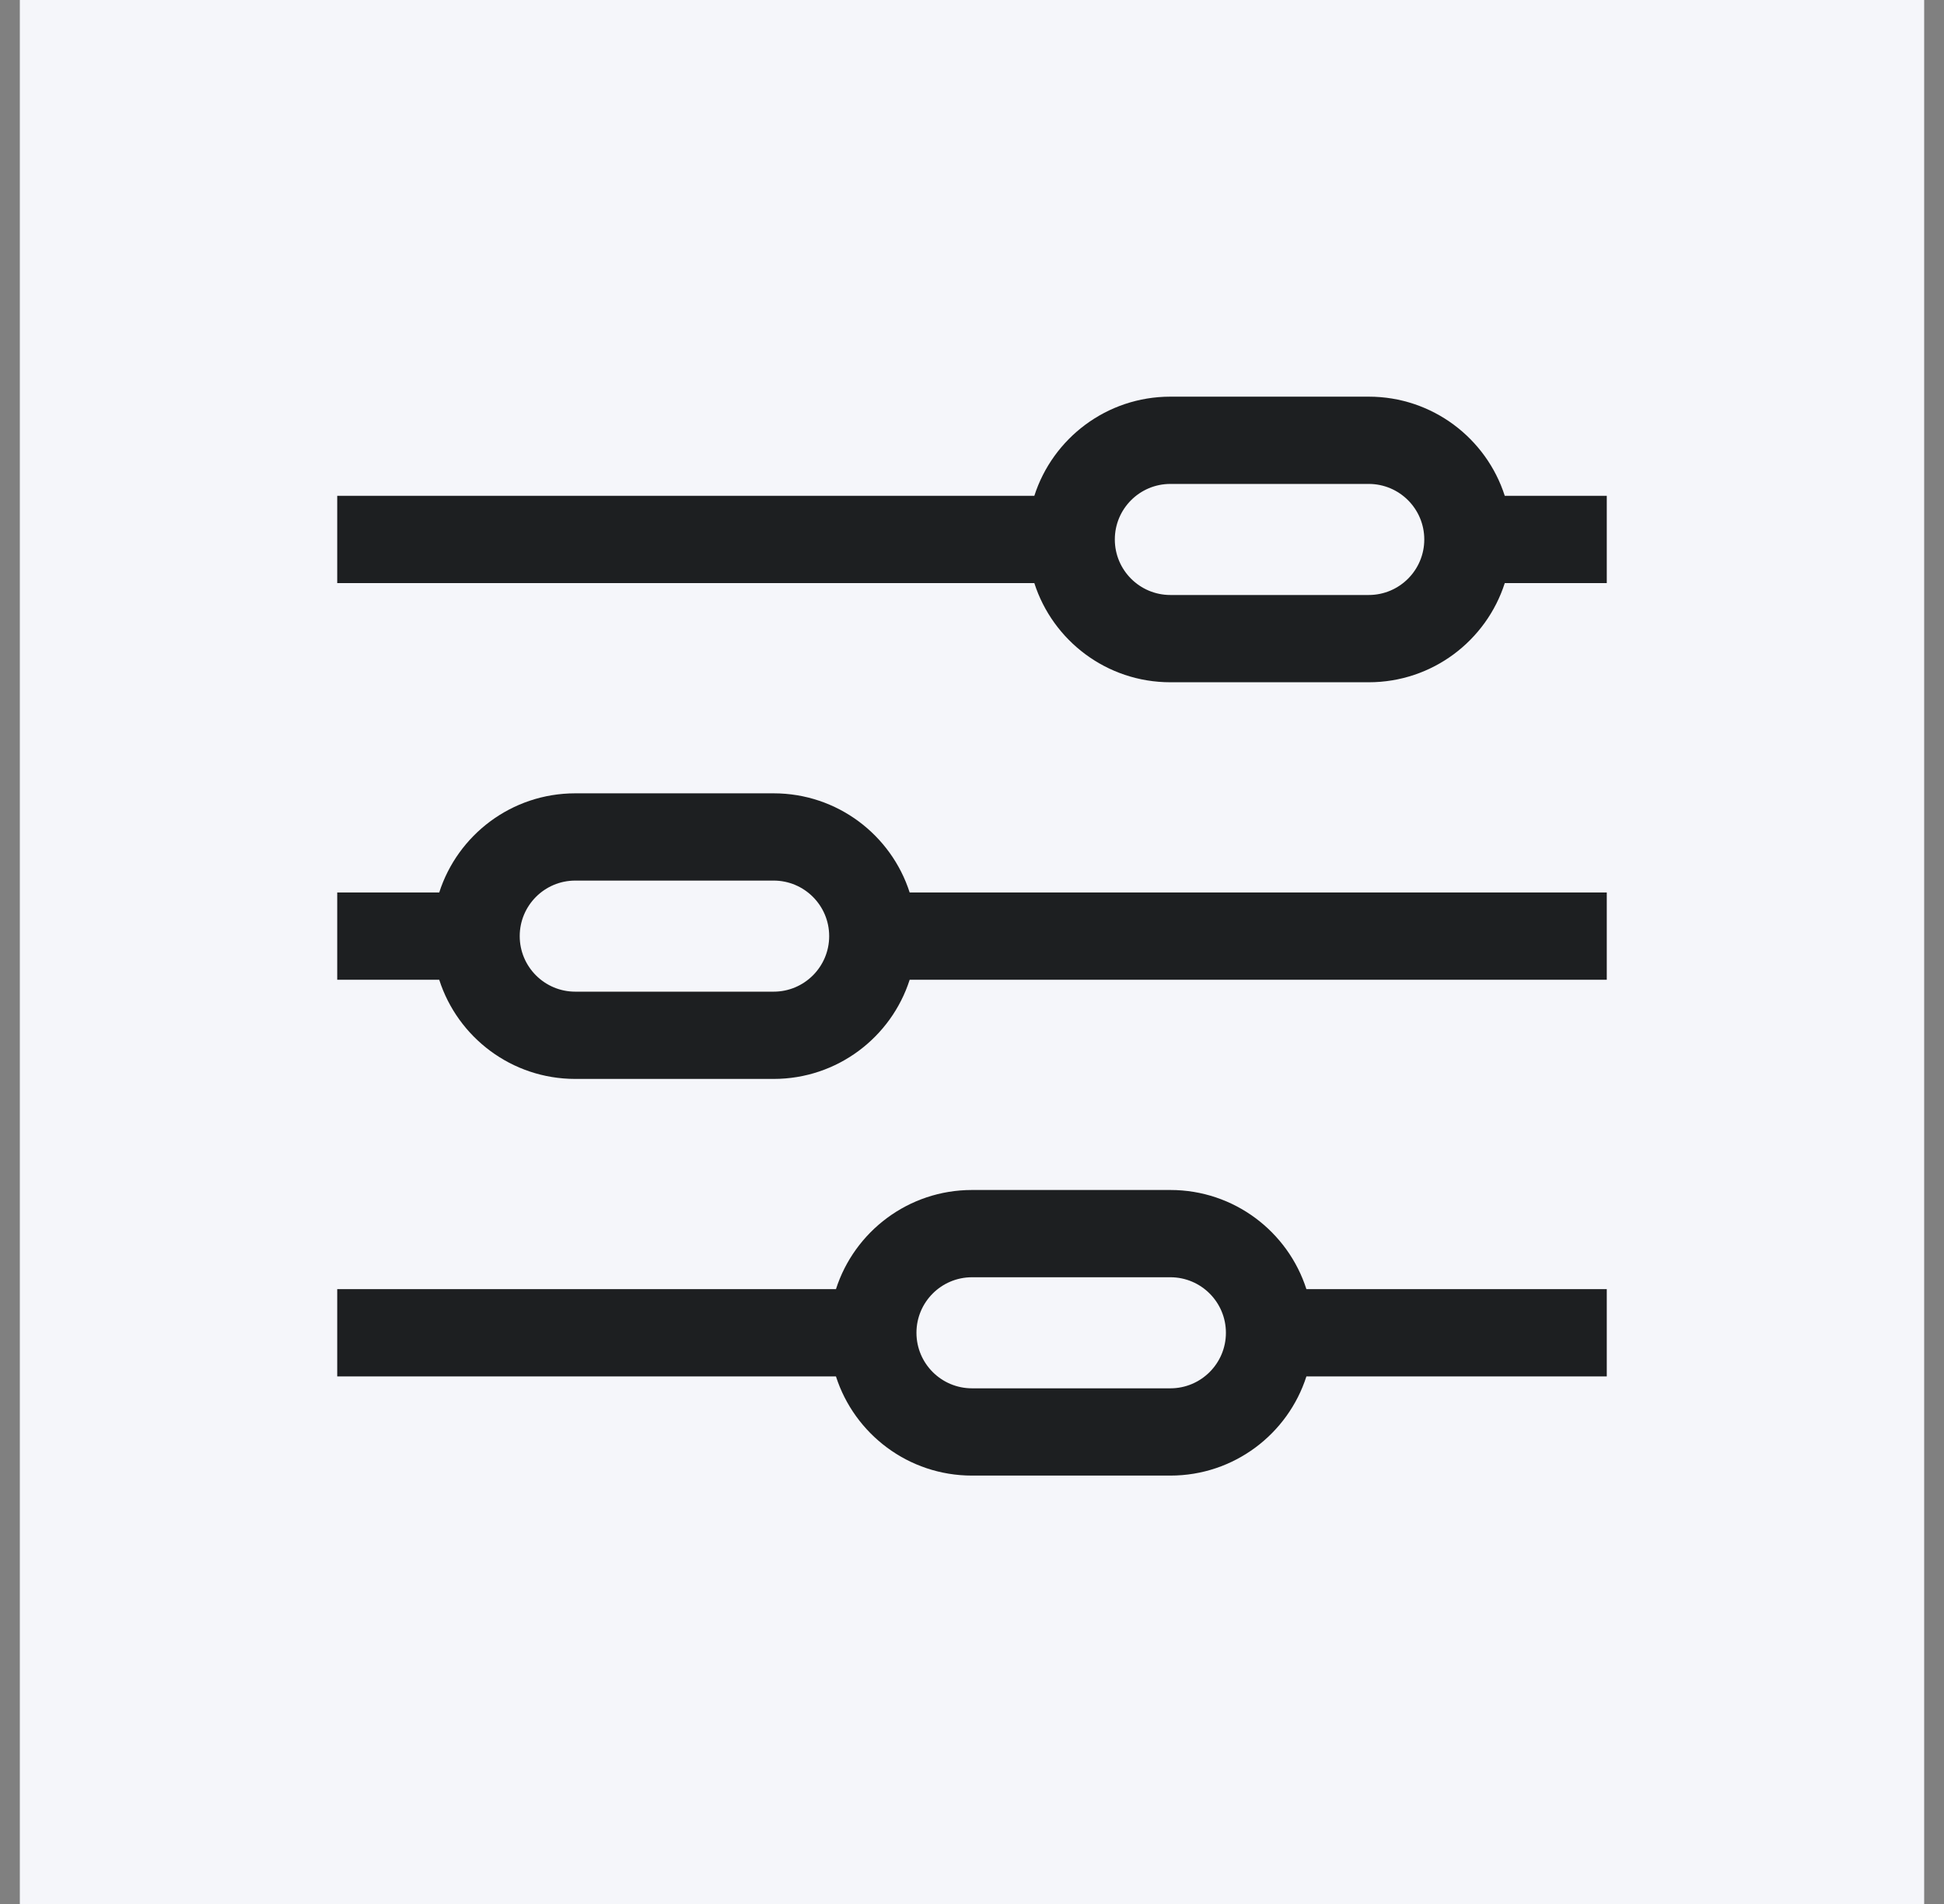
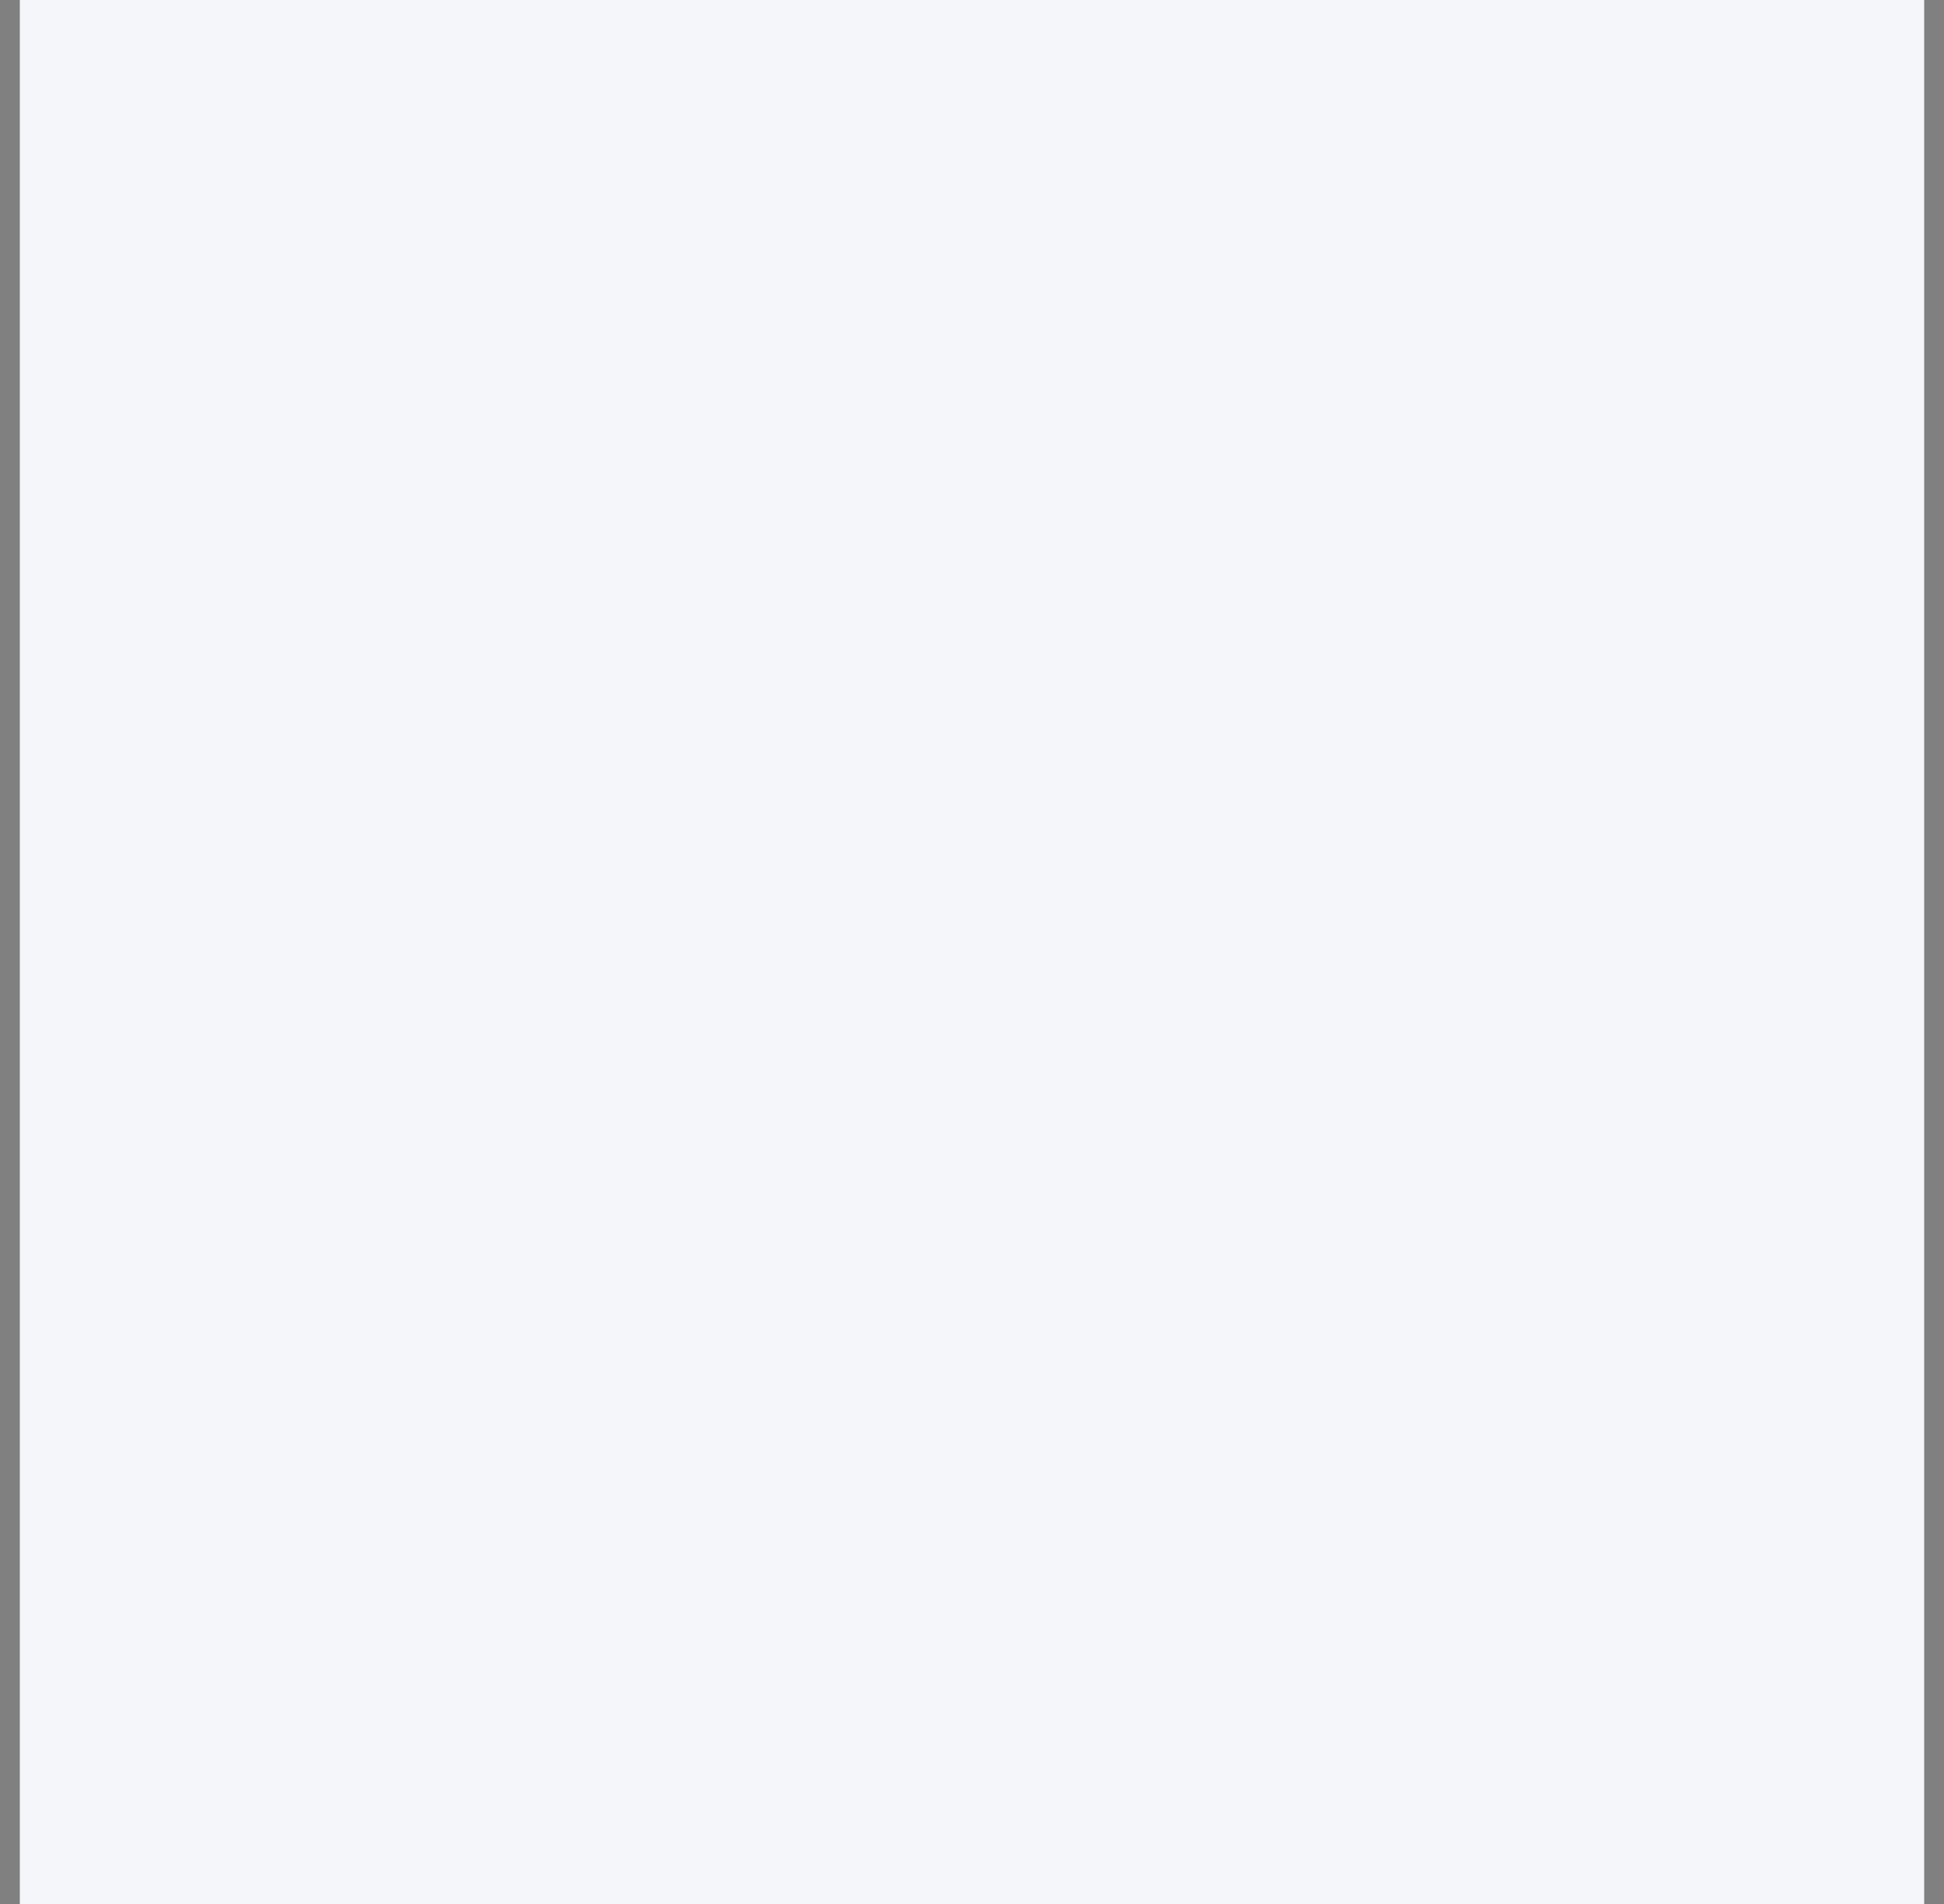
<svg xmlns="http://www.w3.org/2000/svg" width="49" height="48" viewBox="0 0 49 48" fill="none">
  <rect x="0" y="0" width="49" height="48" fill="#808080" stroke="none" />
  <rect width="48" height="48" transform="translate(0.5)" fill="#F5F6FA" />
  <g clip-path="url(#clip0_3424_3662)">
-     <path fill-rule="evenodd" clip-rule="evenodd" d="M26.071 12.5H8.5V14.7H26.071C26.536 16.15 27.895 17.2 29.5 17.2H34.5C36.105 17.2 37.464 16.15 37.929 14.7H40.5V12.5H37.929C37.464 11.05 36.105 10 34.5 10H29.5C27.895 10 26.536 11.05 26.071 12.5ZM28.1 13.6C28.1 14.373 28.727 15 29.5 15H34.5C35.273 15 35.9 14.373 35.9 13.6C35.9 12.827 35.273 12.2 34.5 12.2H29.5C28.727 12.2 28.1 12.827 28.1 13.6ZM8.5 22.5H11.071C11.536 21.05 12.895 20 14.5 20H19.5C21.105 20 22.464 21.05 22.929 22.5H40.5V24.7H22.929C22.464 26.15 21.105 27.2 19.5 27.2H14.5C12.895 27.2 11.536 26.15 11.071 24.7H8.5V22.5ZM14.5 25C13.727 25 13.1 24.373 13.1 23.6C13.1 22.827 13.727 22.2 14.5 22.2H19.5C20.273 22.2 20.9 22.827 20.9 23.6C20.9 24.373 20.273 25 19.5 25H14.5ZM21.071 32.5H8.5V34.7H21.071C21.536 36.15 22.895 37.2 24.5 37.2H29.5C31.105 37.2 32.464 36.15 32.929 34.7H40.5V32.5H32.929C32.464 31.05 31.105 30 29.5 30H24.5C22.895 30 21.536 31.05 21.071 32.5ZM23.1 33.6C23.1 34.373 23.727 35 24.5 35H29.5C30.273 35 30.9 34.373 30.9 33.6C30.9 32.827 30.273 32.2 29.5 32.2H24.5C23.727 32.2 23.1 32.827 23.1 33.6Z" fill="#1D1F21" />
-   </g>
+     </g>
  <defs>
    <clipPath id="clip0_3424_3662">
      <rect width="32" height="32" fill="white" transform="translate(8.5 8)" />
    </clipPath>
  </defs>
</svg>